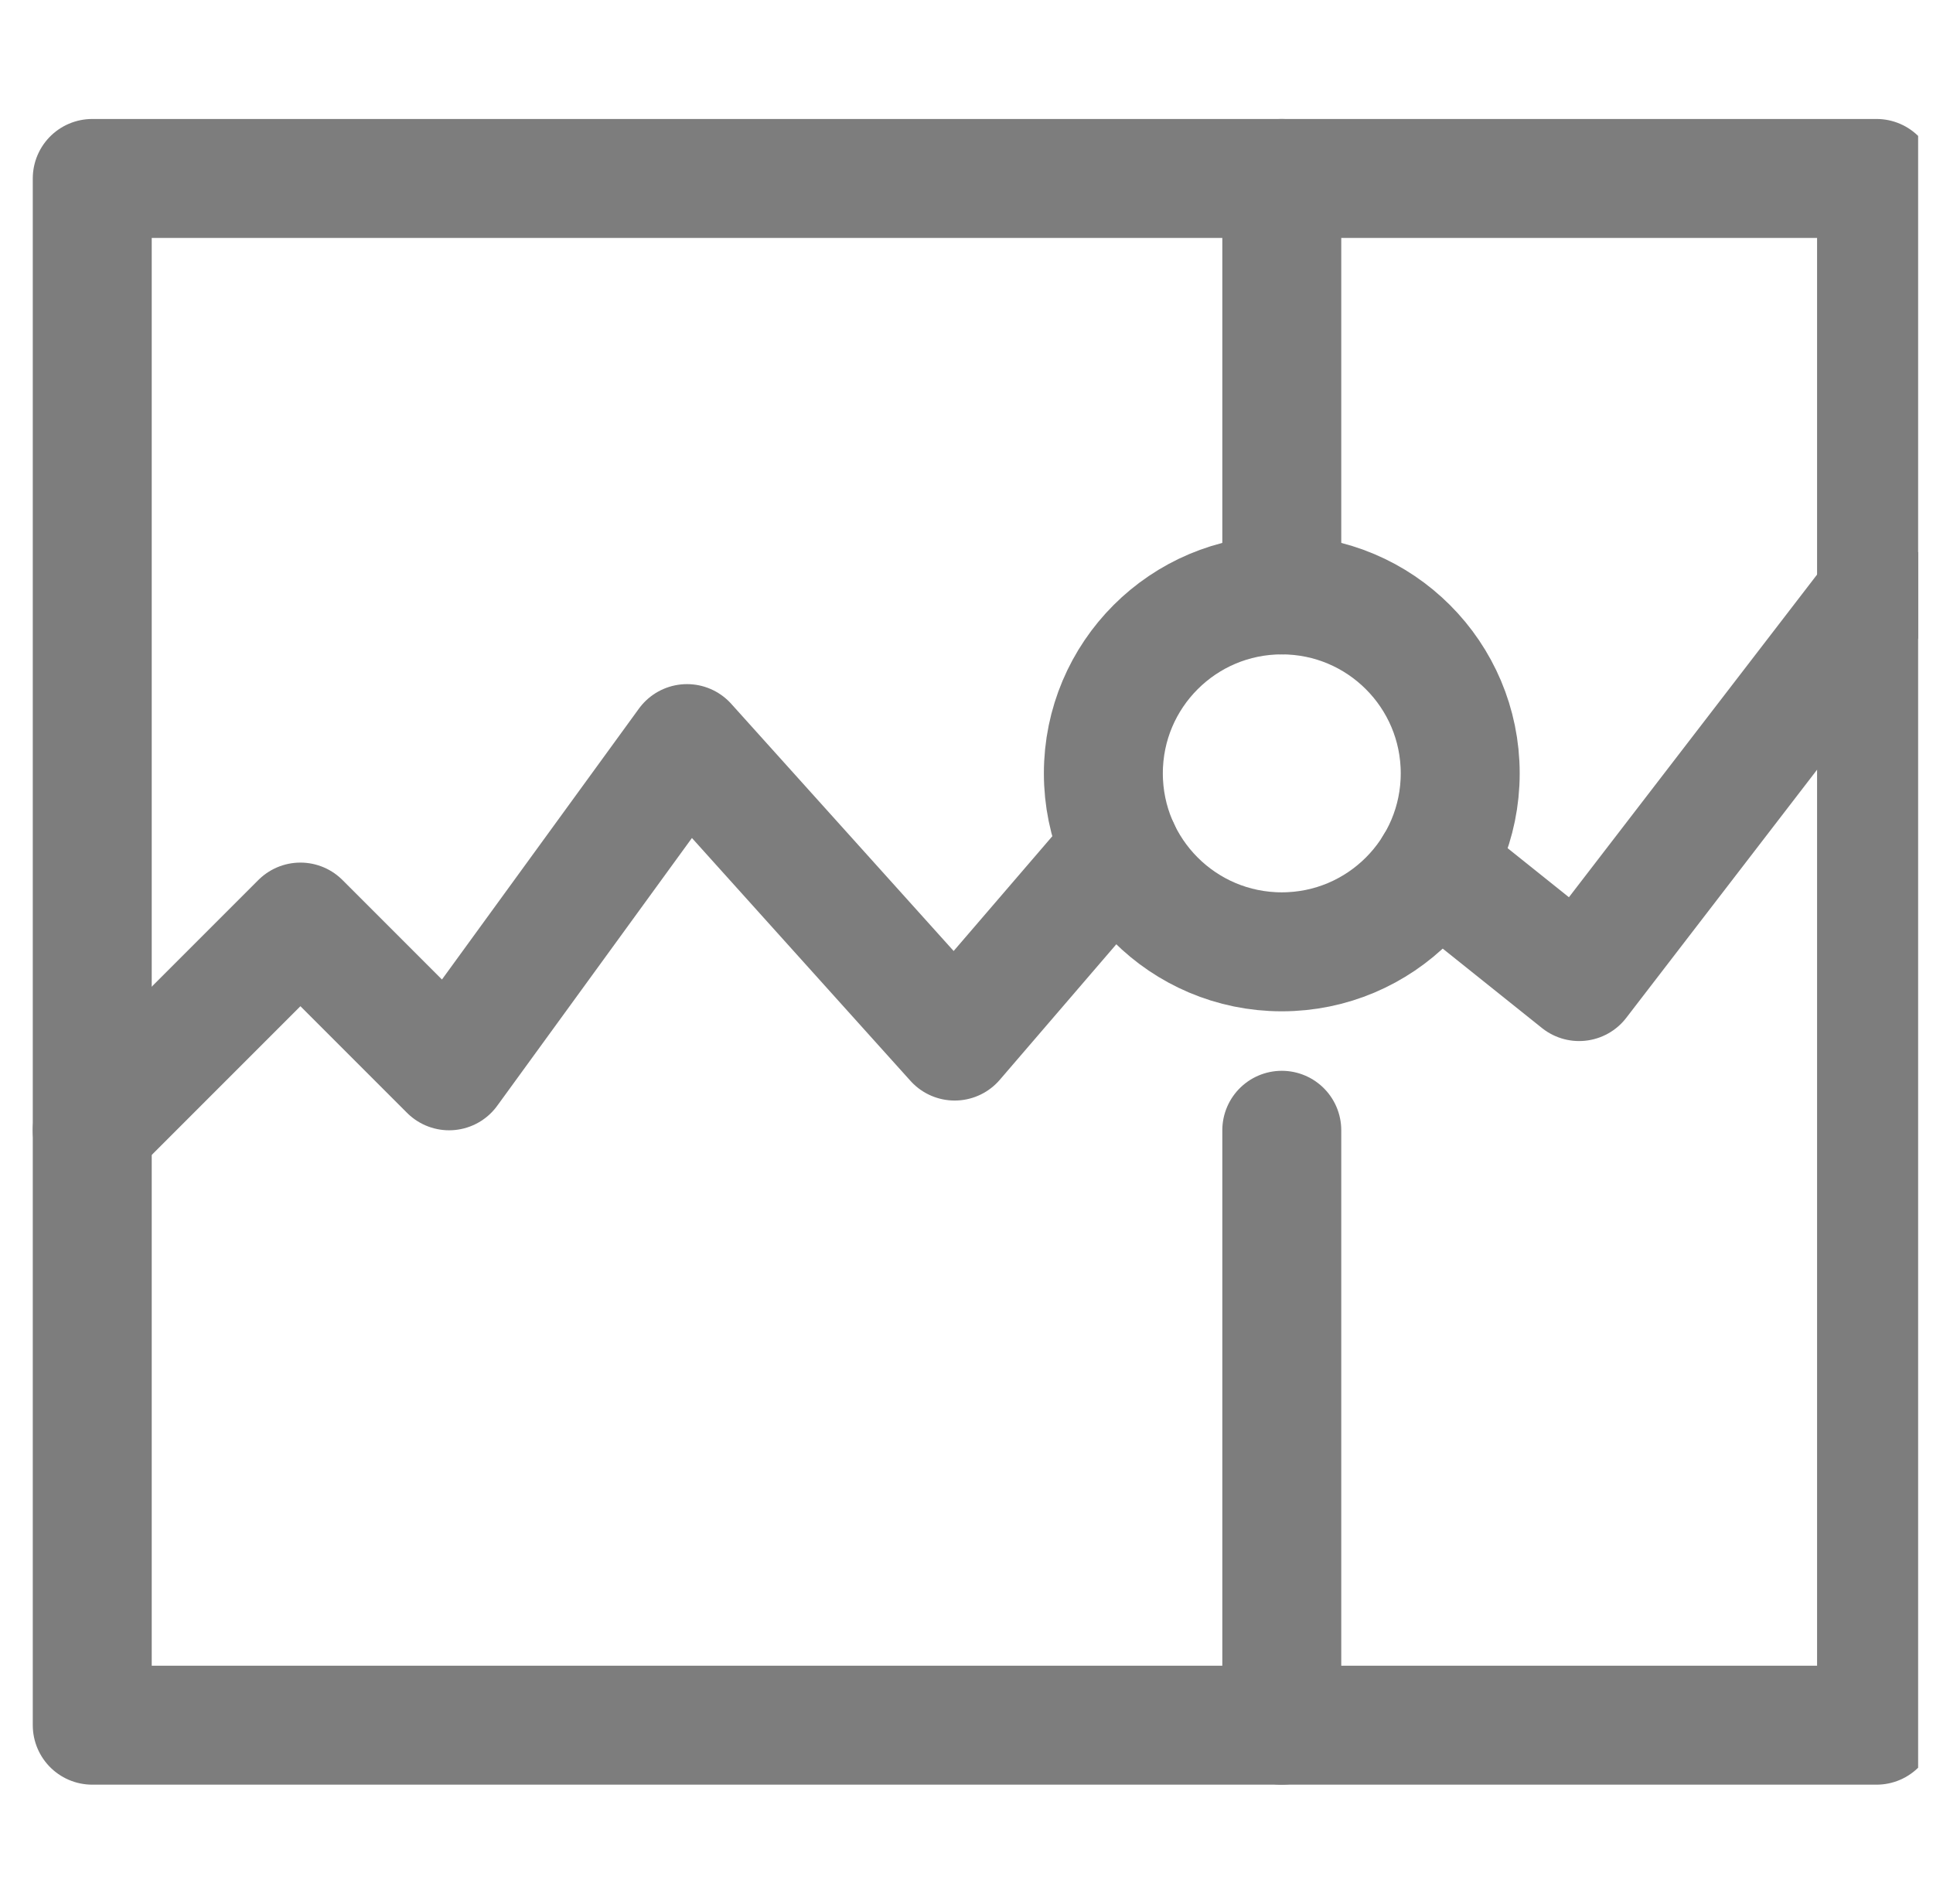
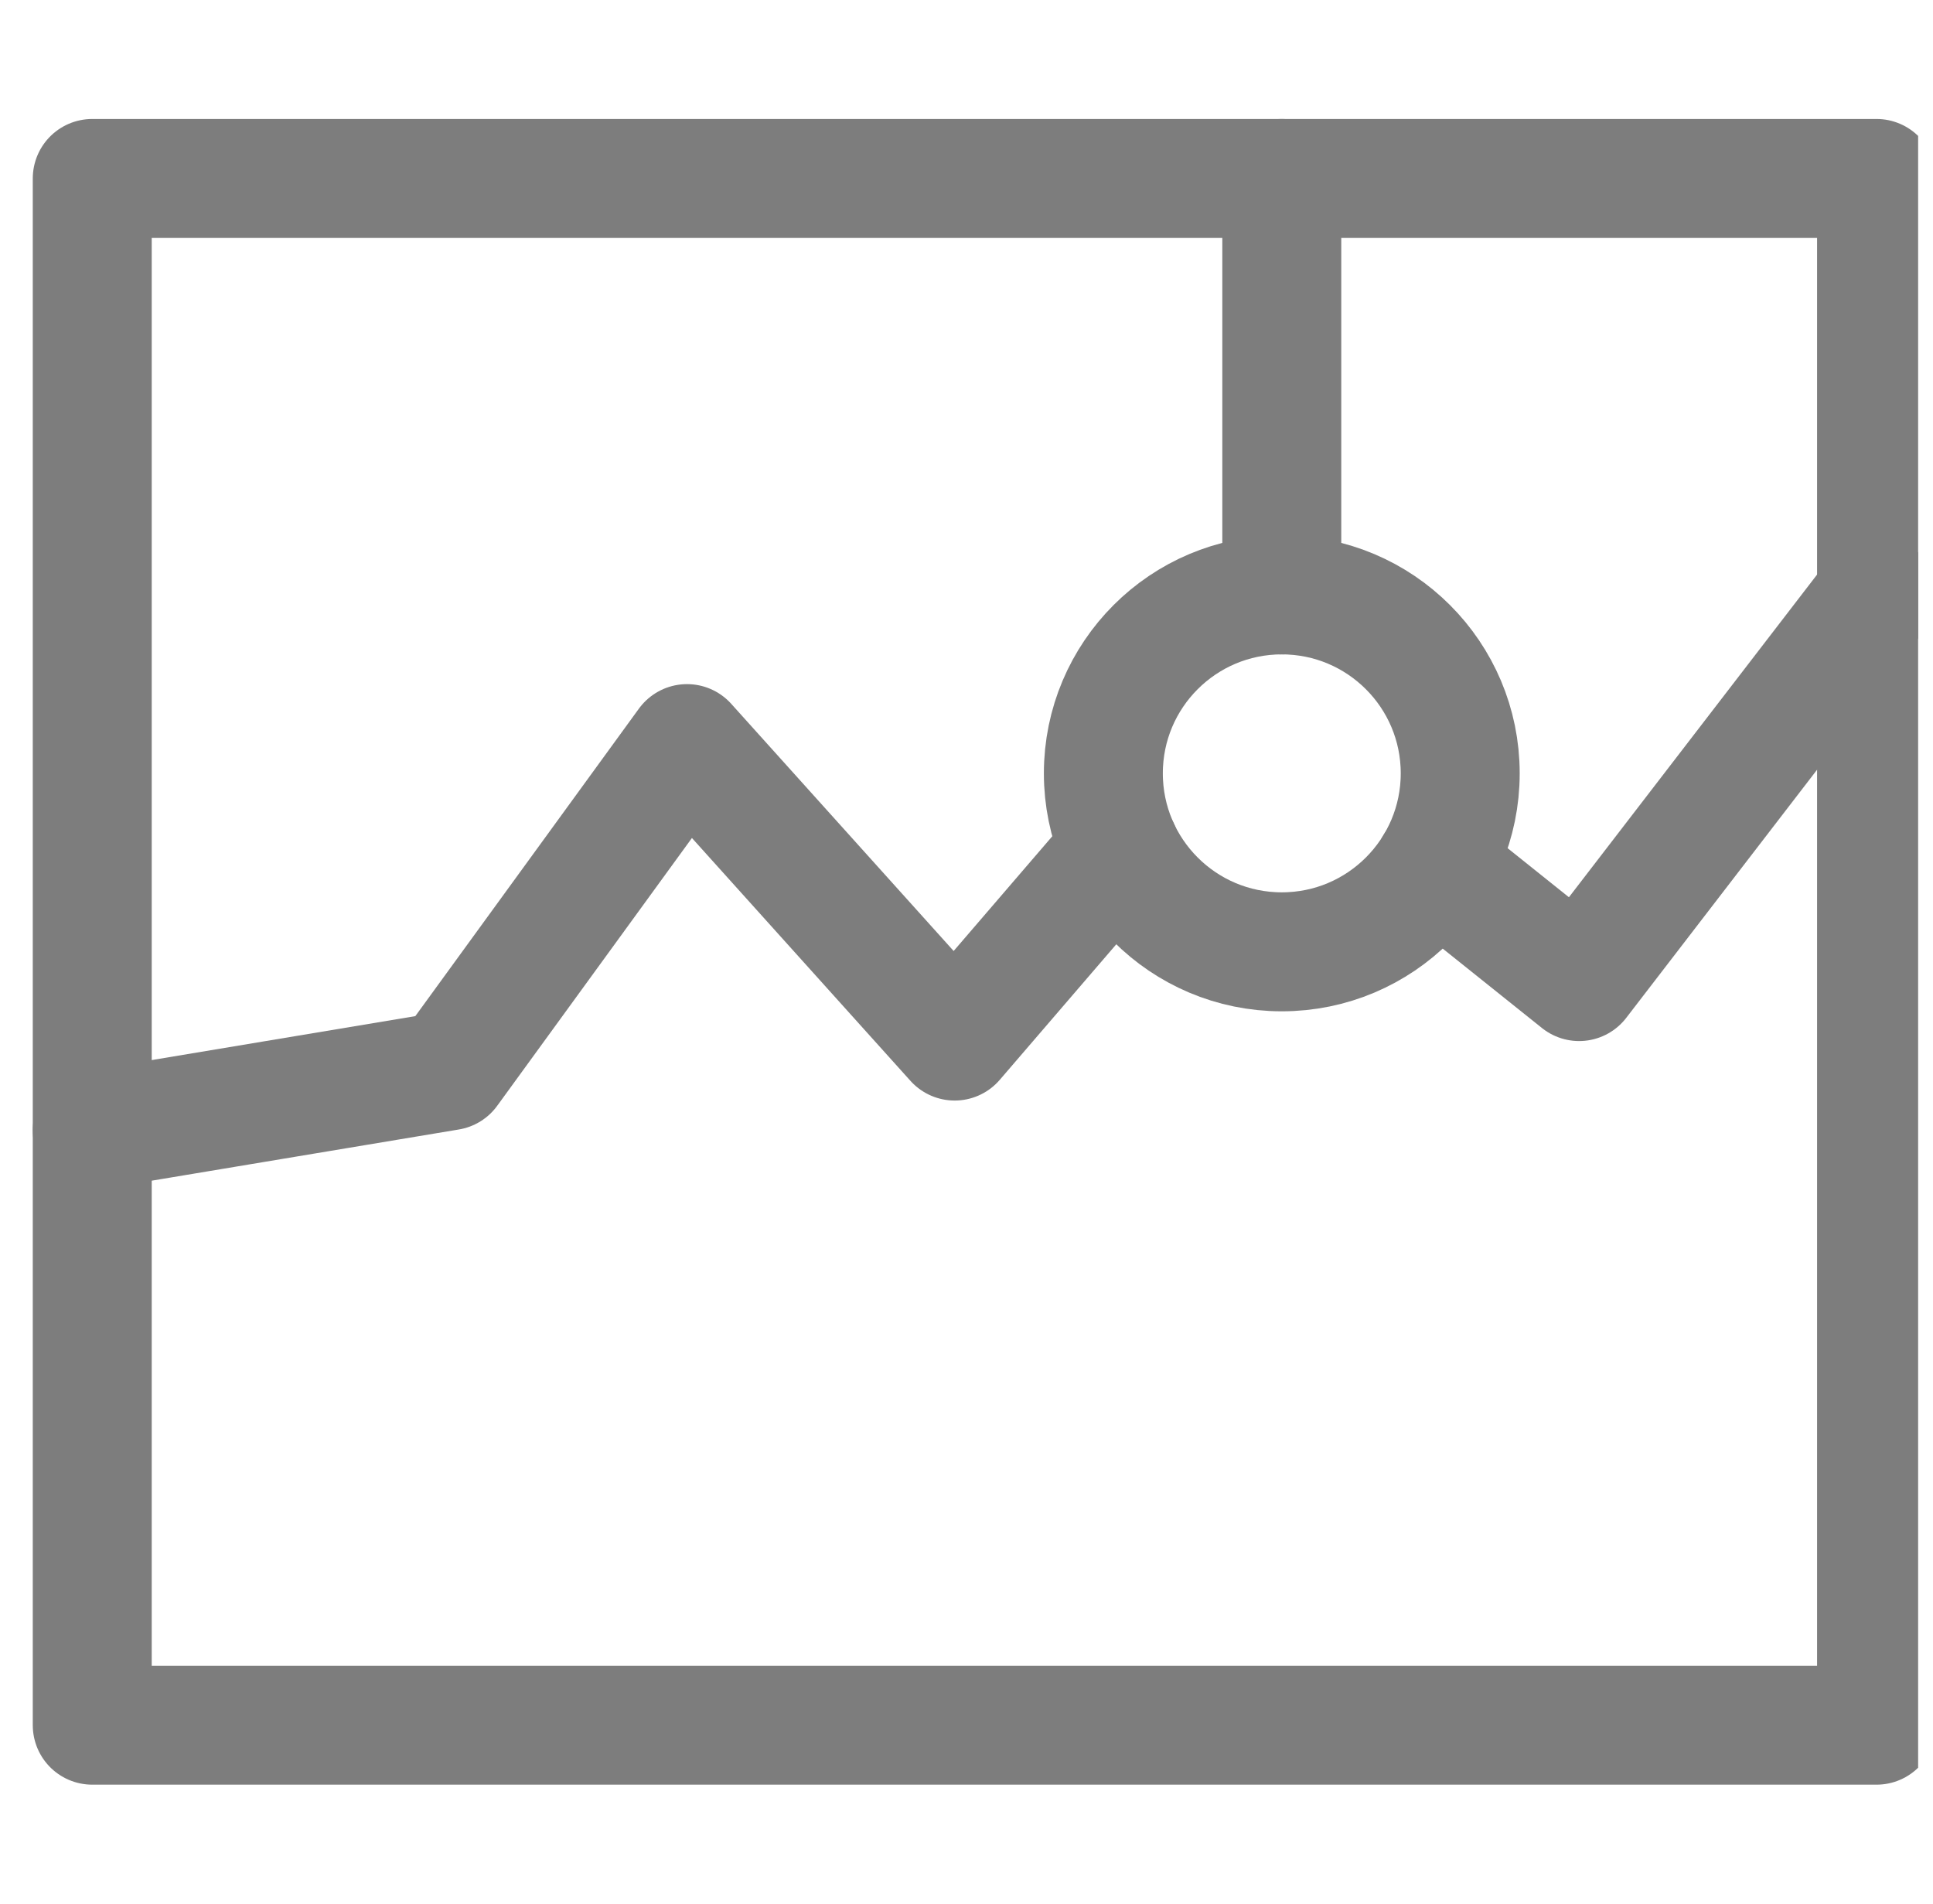
<svg xmlns="http://www.w3.org/2000/svg" width="65" height="64" viewBox="0 0 65 64" fill="none">
  <g clip-path="url(#clip0_2825_6163)">
    <path d="M48.234 29.107L53.1 33L63.1 20" stroke="#7D7D7D" stroke-width="4" stroke-linecap="round" stroke-linejoin="round" />
-     <path d="M3.102 38L10.102 31L15.102 36L23.102 25L32.102 35L37.662 28.534" stroke="#7D7D7D" stroke-width="4" stroke-linecap="round" stroke-linejoin="round" />
+     <path d="M3.102 38L15.102 36L23.102 25L32.102 35L37.662 28.534" stroke="#7D7D7D" stroke-width="4" stroke-linecap="round" stroke-linejoin="round" />
    <path d="M63.102 6H3.102V58H63.102V6Z" stroke="#7D7D7D" stroke-width="4" stroke-linecap="round" stroke-linejoin="round" />
-     <path d="M43.102 38V58" stroke="#7D7D7D" stroke-width="4" stroke-linecap="round" stroke-linejoin="round" />
    <path d="M43.102 6V20" stroke="#7D7D7D" stroke-width="4" stroke-linecap="round" stroke-linejoin="round" />
    <path d="M43.102 32C46.415 32 49.102 29.314 49.102 26C49.102 22.686 46.415 20 43.102 20C39.788 20 37.102 22.686 37.102 26C37.102 29.314 39.788 32 43.102 32Z" stroke="#7D7D7D" stroke-width="4" stroke-linecap="round" stroke-linejoin="round" />
  </g>
  <defs>
    <clipPath id="clip0_2825_6163">
      <rect width="64" height="64" fill="white" transform="translate(0.5)" />
    </clipPath>
  </defs>
</svg>